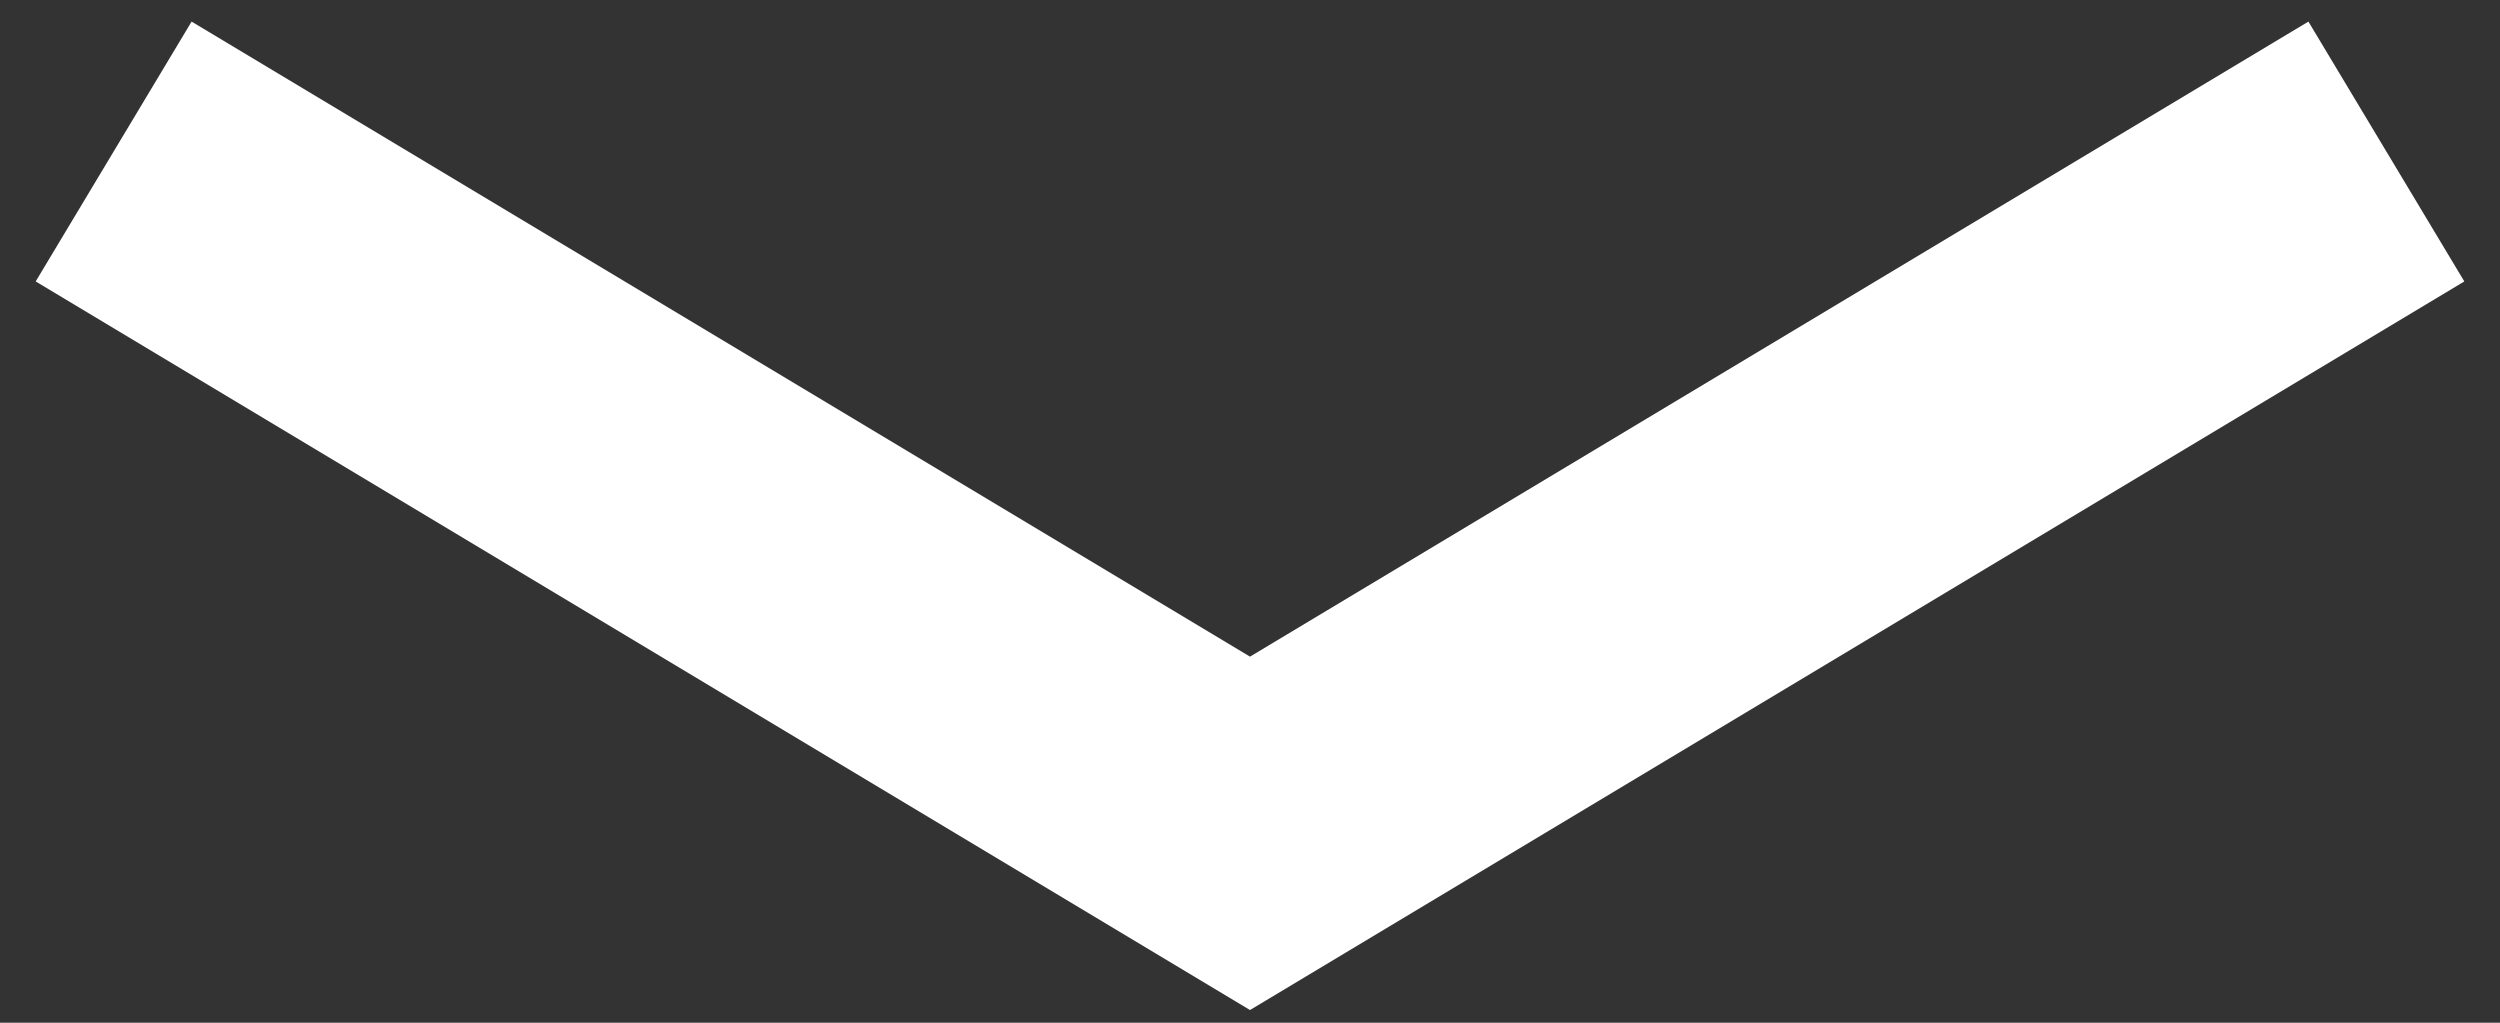
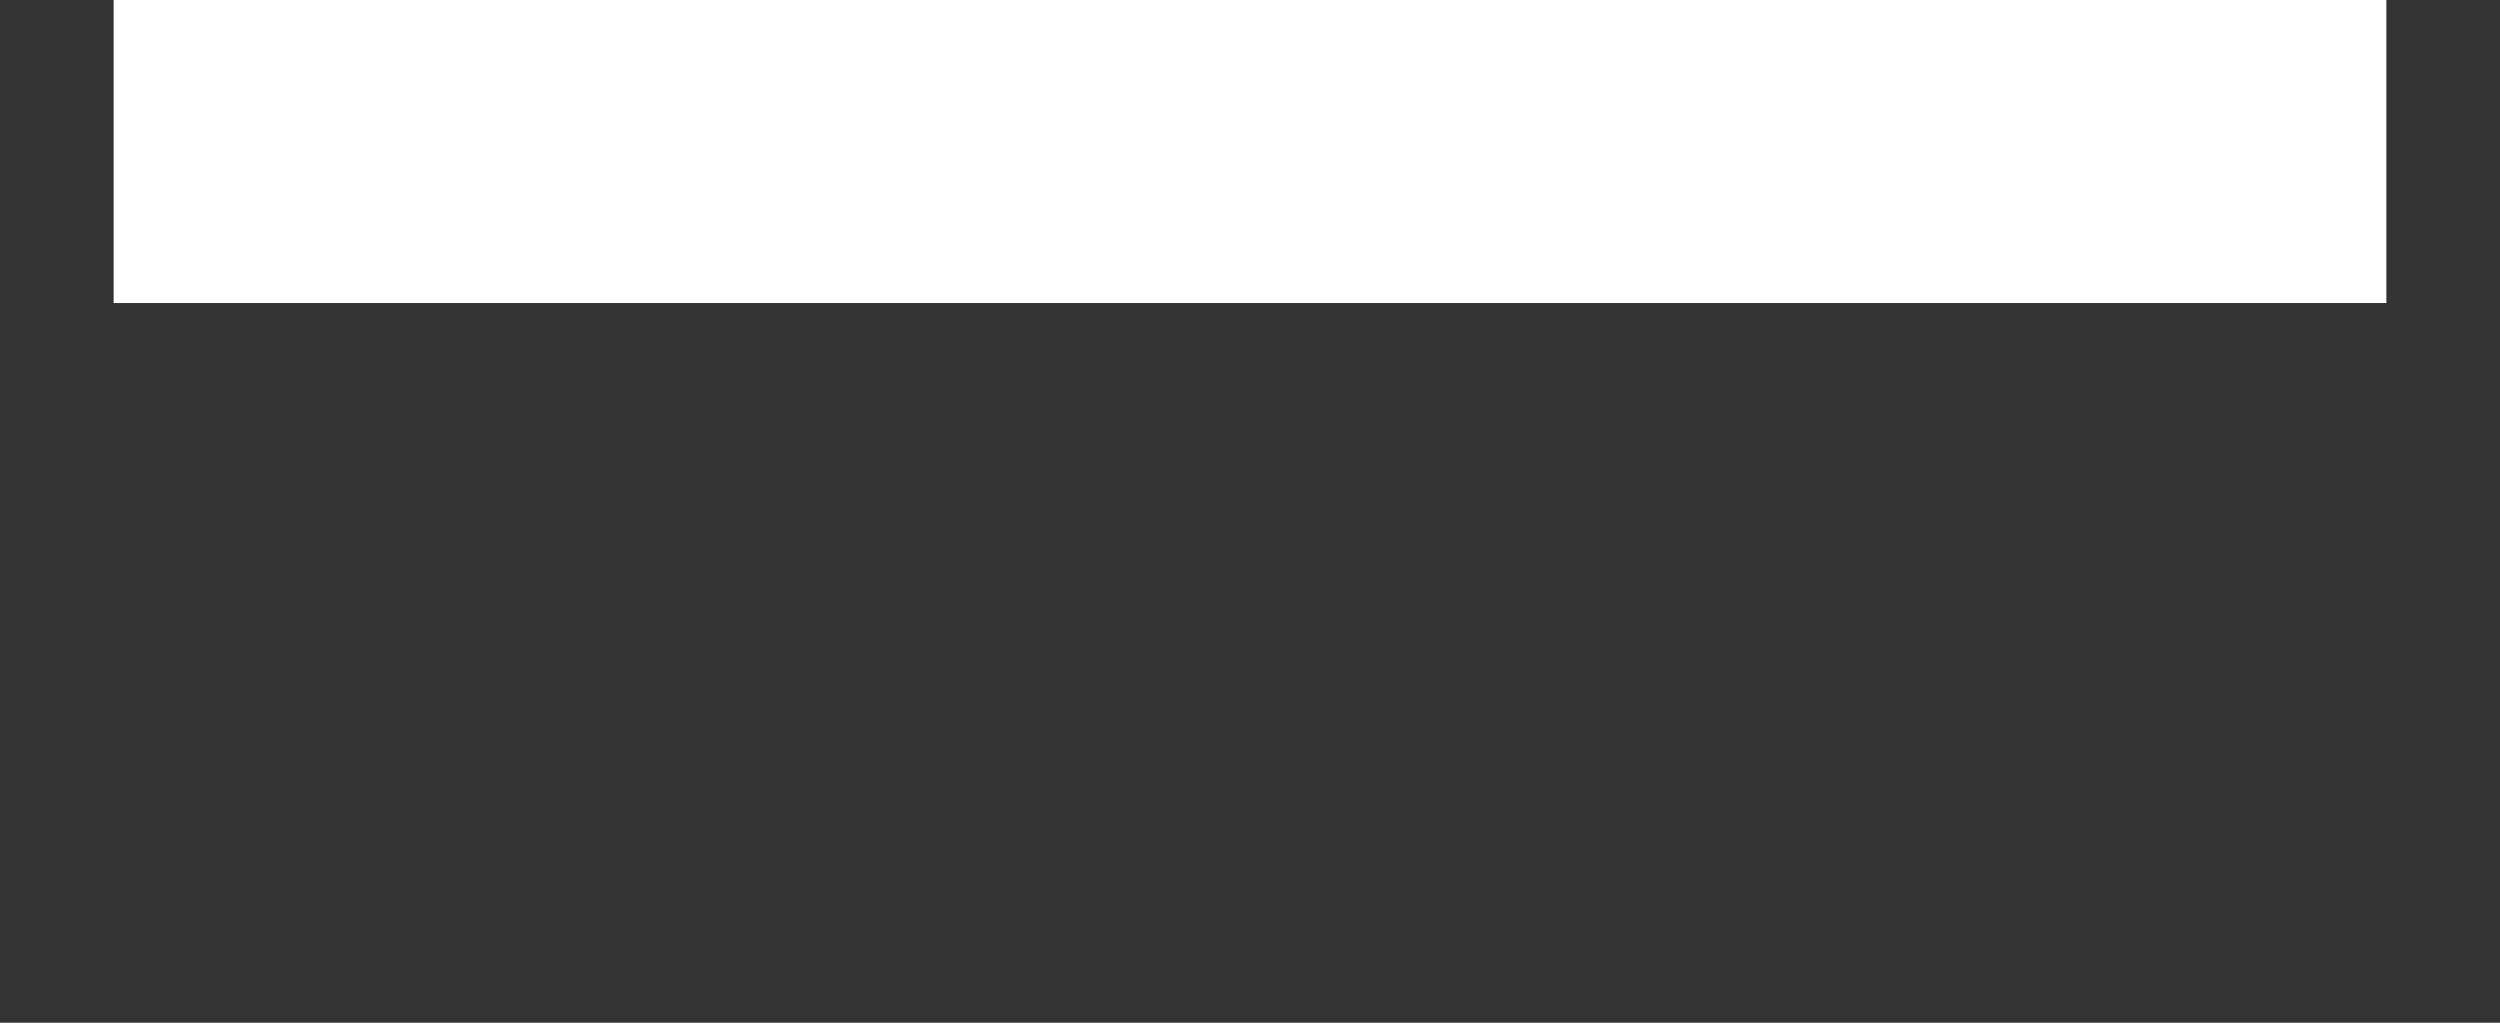
<svg xmlns="http://www.w3.org/2000/svg" width="66" height="27" viewBox="0 0 66 27" fill="none">
  <rect x="0" y="0" width="66" height="27" fill="#333333" stroke="none" />
-   <path d="M3 4L33 22L63 4" stroke="white" stroke-width="8" />
+   <path d="M3 4L63 4" stroke="white" stroke-width="8" />
</svg>